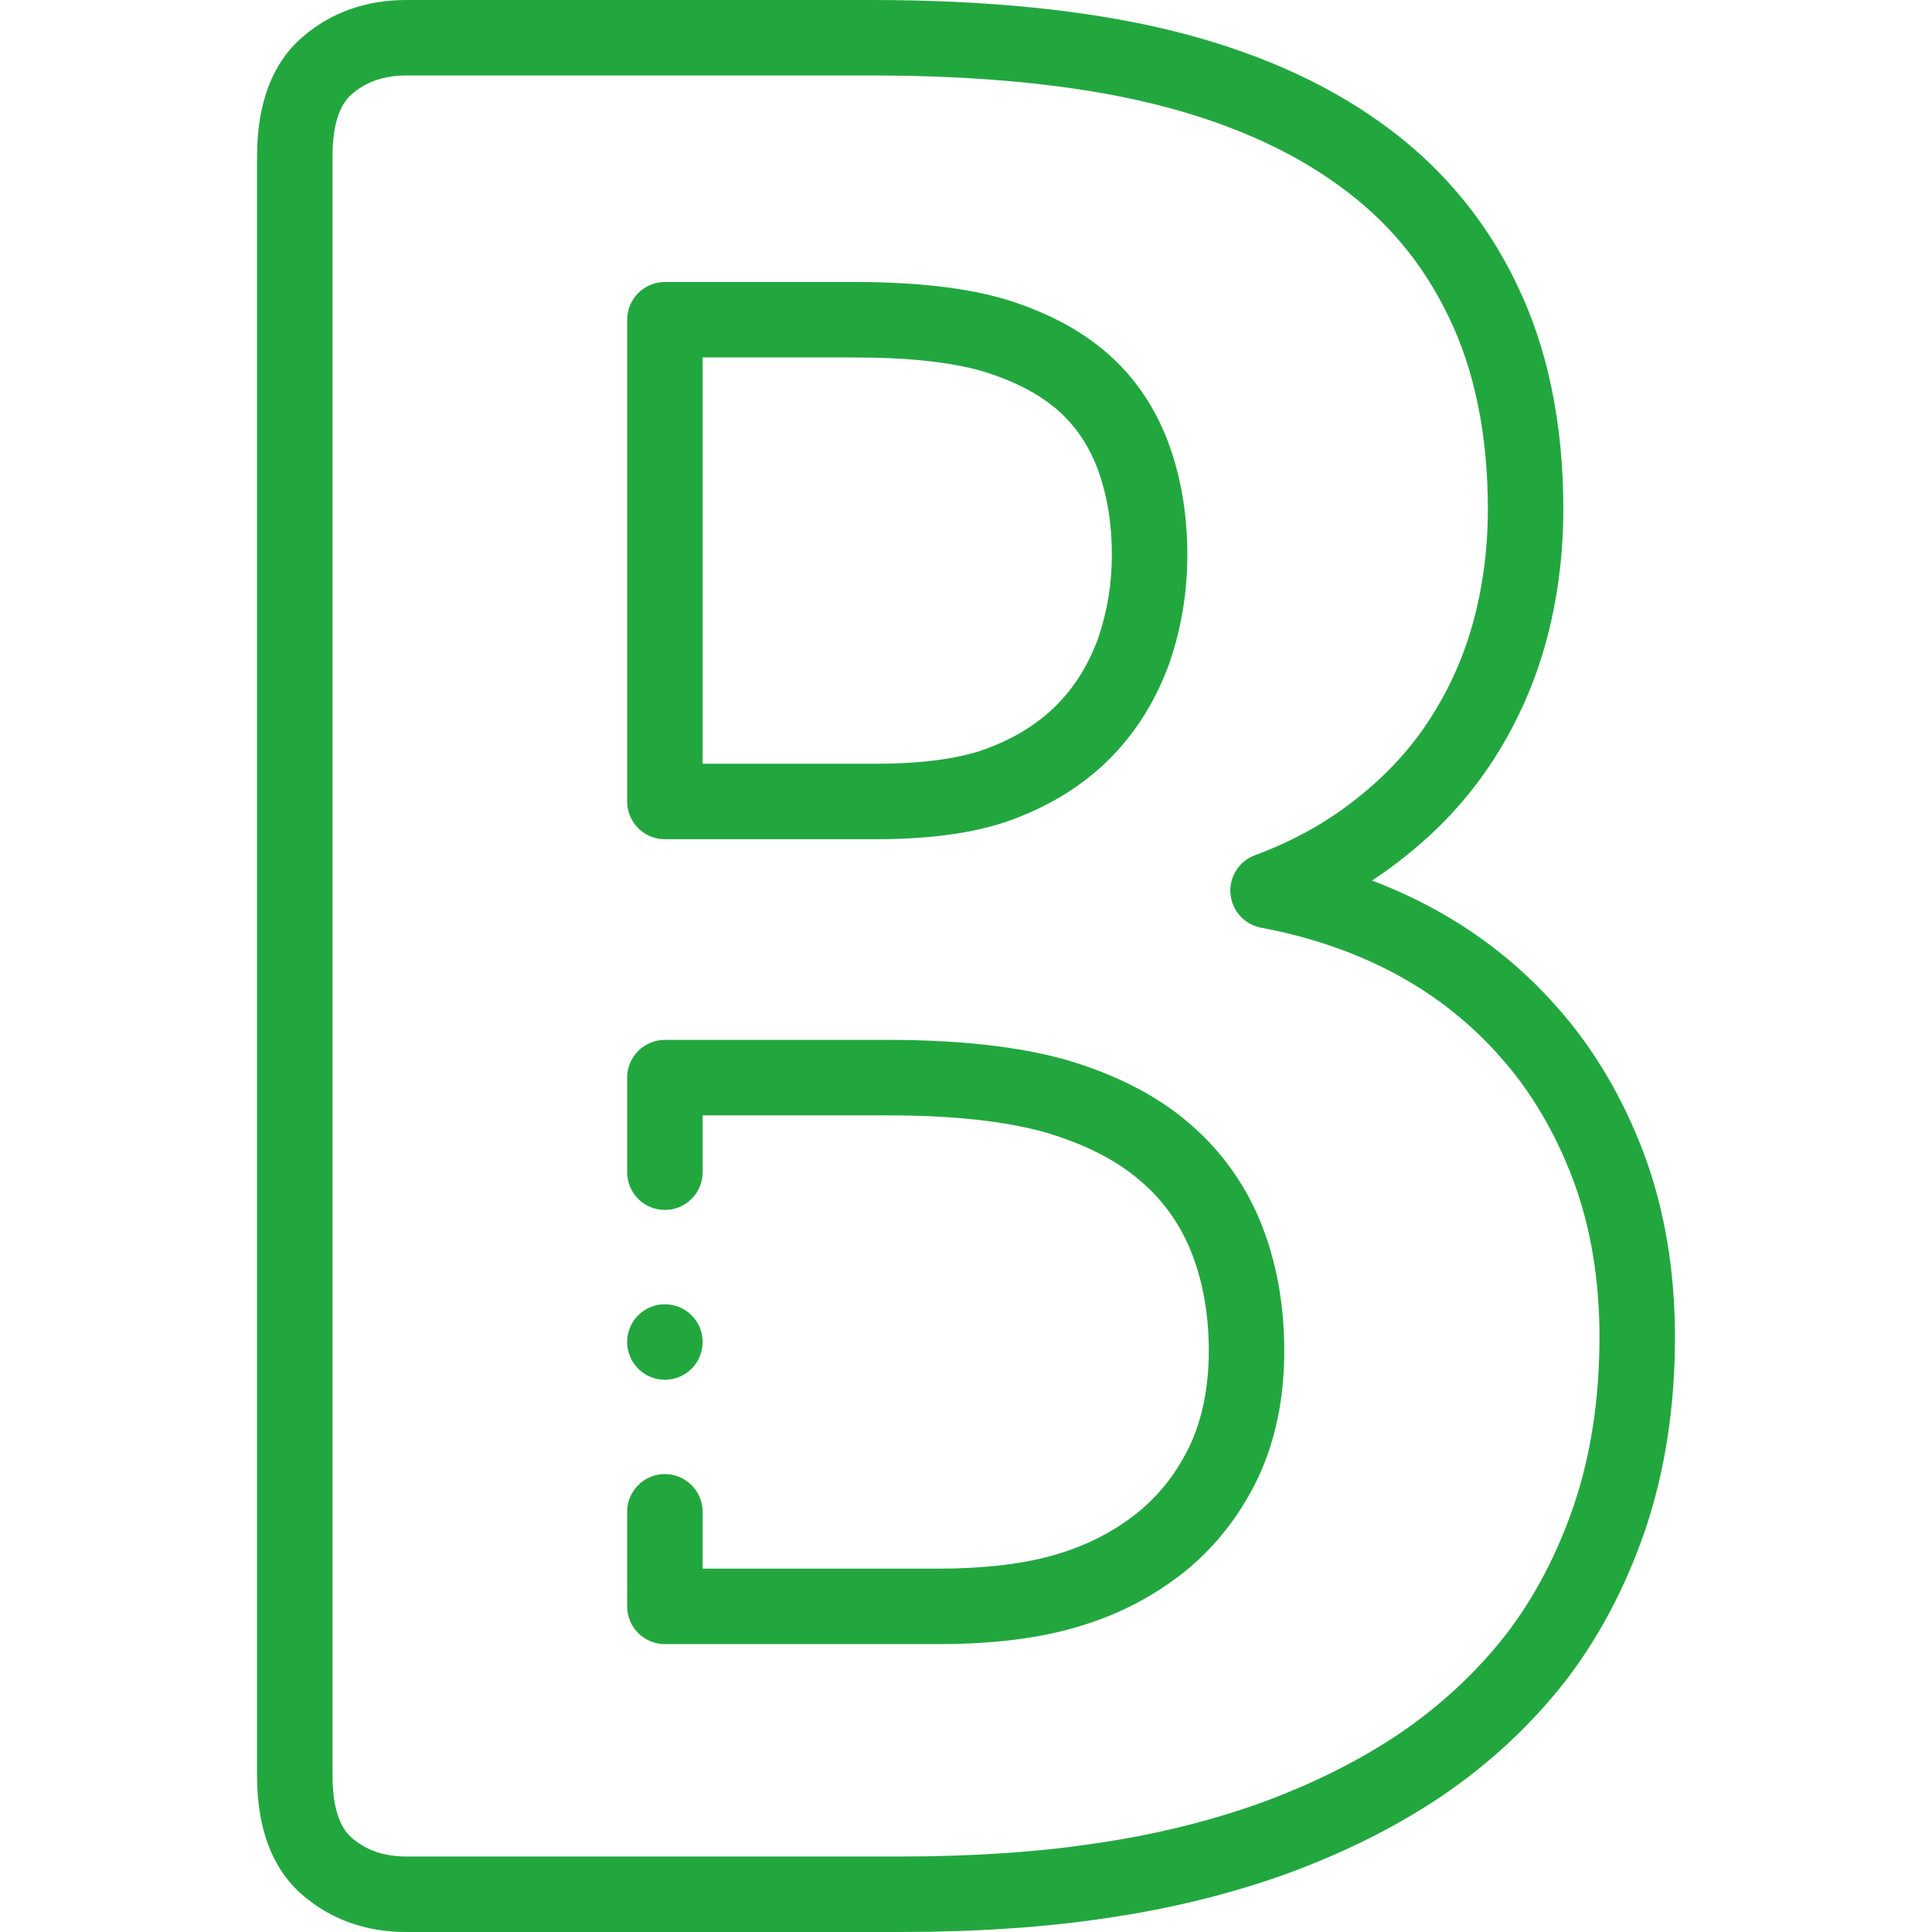
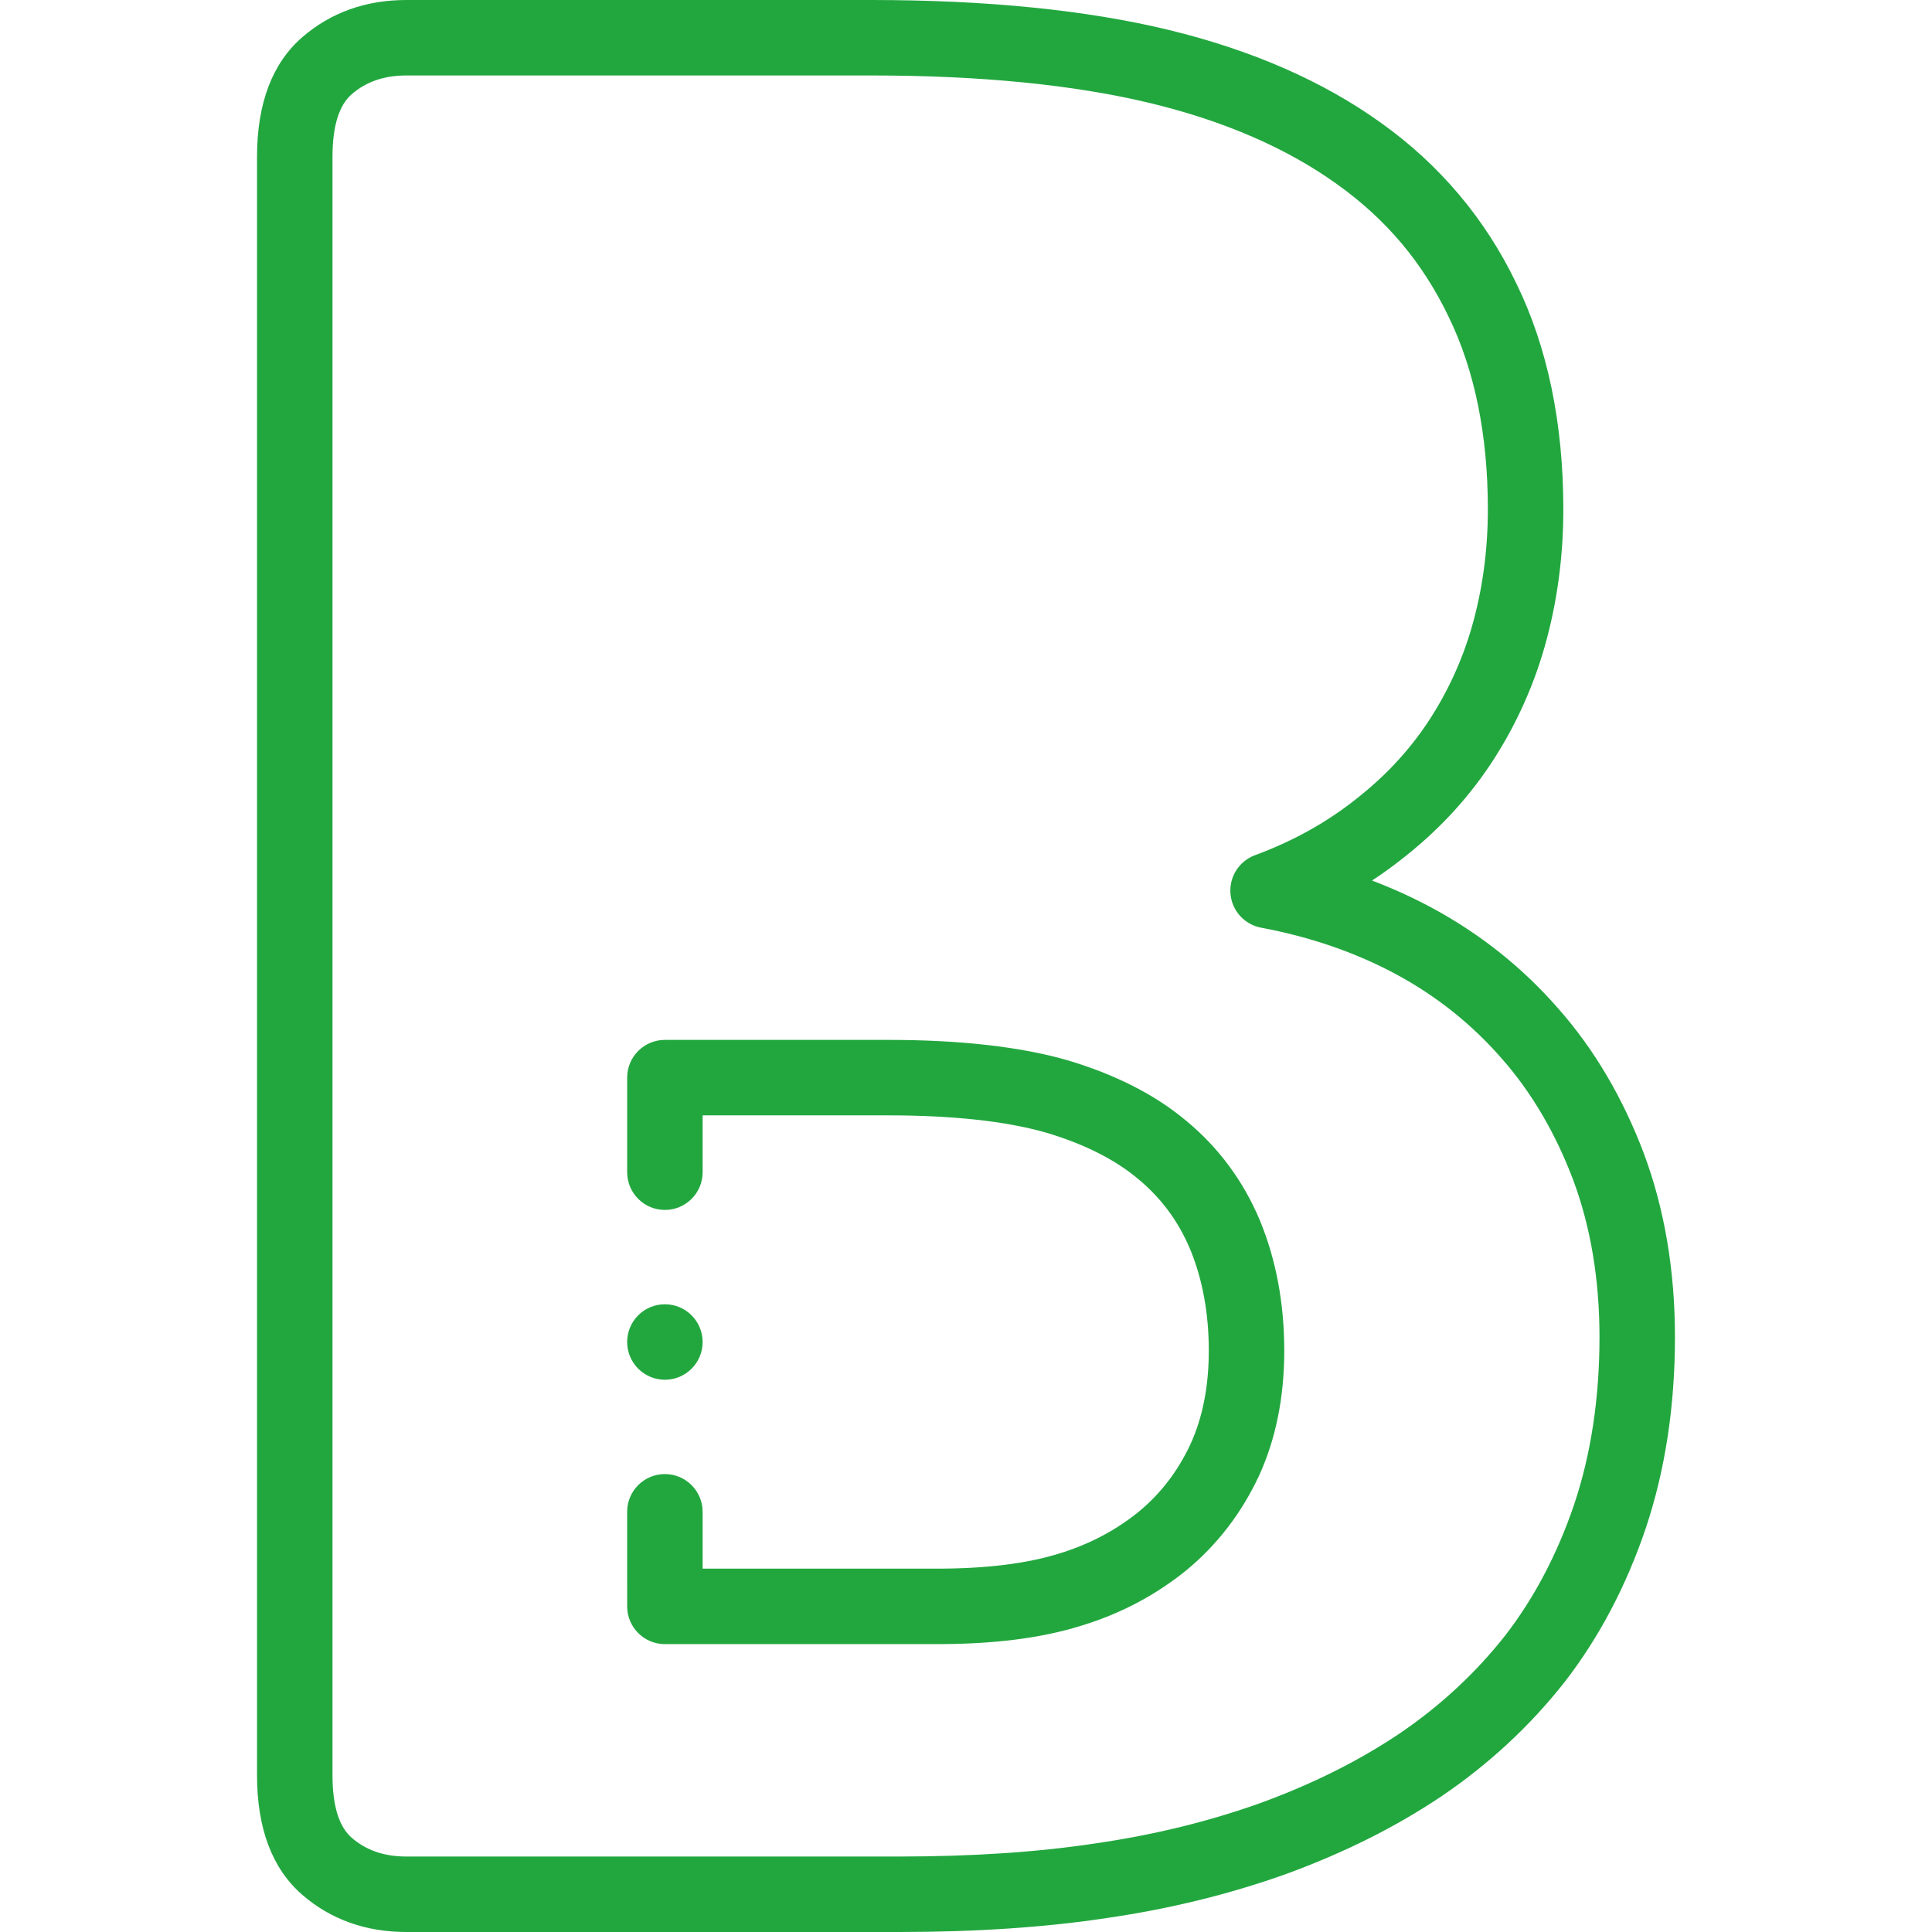
<svg xmlns="http://www.w3.org/2000/svg" version="1.1" width="512" height="512" x="0" y="0" viewBox="0 0 512 512" style="enable-background:new 0 0 512 512" xml:space="preserve" class="">
  <g>
    <g>
      <g>
-         <path d="m176.205 222.405h55.662c15.976 0 28.483-1.933 38.236-5.909 9.853-3.89 18.234-9.401 24.912-16.381 6.489-6.784 11.5-14.996 14.896-24.409.022-.062.044-.124.065-.186 3.149-9.299 4.68-18.625 4.68-28.508 0-10.866-1.744-21.002-5.204-30.179-3.625-9.456-9.17-17.405-16.48-23.626-7.046-5.997-15.709-10.535-26.487-13.874-.041-.013-.082-.025-.123-.037-10.236-3.028-23.631-4.563-39.814-4.563h-50.342c-5.523 0-10 4.477-10 10v127.671c-.001 5.524 4.476 10.001 9.999 10.001zm10-127.671h40.342c14.227 0 25.693 1.253 34.081 3.724 8.11 2.52 14.451 5.785 19.381 9.98 4.732 4.027 8.354 9.261 10.748 15.503 2.587 6.861 3.898 14.624 3.898 23.071 0 7.634-1.175 14.831-3.592 22-2.475 6.825-5.91 12.478-10.501 17.277-4.676 4.888-10.681 8.798-17.848 11.621-.04.016-.081.032-.121.049-7.211 2.95-17.549 4.445-30.727 4.445h-45.662v-107.67z" fill="#22a73f" data-original="#000000" class="" />
        <path d="m314.327 296.995c-8.212-6.892-18.851-12.3-31.621-16.073-.034-.01-.067-.02-.101-.029-12.406-3.524-28.298-5.311-47.236-5.311h-59.165c-5.523 0-10 4.477-10 10v25.063c0 5.523 4.477 10 10 10s10-4.477 10-10v-15.063h49.165c17.062 0 31.098 1.526 41.719 4.536 10.095 2.988 18.297 7.092 24.447 12.252 6.185 5.1 10.725 11.229 13.86 18.688 3.283 7.924 4.947 16.982 4.947 26.922 0 9.434-1.655 17.802-4.89 24.813-3.354 7.142-7.83 12.976-13.614 17.777-6.147 5.009-13.287 8.761-21.303 11.178-8.455 2.628-19.286 3.96-32.193 3.96h-62.141l-.002-15.064c0-5.523-4.479-10-10.001-9.999-5.523 0-10 4.479-9.999 10.001l.003 25.063c0 5.522 4.478 9.999 10 9.999h72.14c15.132 0 27.604-1.59 38.047-4.836 10.45-3.149 19.898-8.128 28.153-14.855 8.05-6.682 14.447-15 19.041-24.782 4.485-9.717 6.759-20.905 6.759-33.254 0-12.58-2.177-24.213-6.49-34.624-4.376-10.419-10.968-19.307-19.525-26.362z" fill="#22a73f" data-original="#000000" class="" />
        <path d="m435.58 305.525c-5.555-14.671-13.164-27.537-22.567-38.184-9.446-10.857-20.735-19.861-33.553-26.763-5.052-2.72-10.346-5.131-15.859-7.226 2.595-1.699 5.098-3.494 7.501-5.379 9.537-7.37 17.298-15.604 23.745-25.202 6.465-9.698 11.354-20.293 14.533-31.489 3.266-11.501 4.922-23.726 4.922-36.336 0-22.756-4.182-42.871-12.4-59.725-8.252-17.217-20.38-31.6-36.01-42.724-15.279-10.972-34.172-19.236-56.156-24.562-21.741-5.265-48.245-7.935-78.777-7.935h-123.26c-10.733 0-20.004 3.306-27.555 9.827-7.981 6.892-12.027 17.558-12.027 31.702v428.942c0 14.143 4.046 24.809 12.027 31.702 7.55 6.521 16.821 9.827 27.555 9.827h130.655c20.417 0 38.999-1.261 55.151-3.736 16.542-2.401 32.471-6.317 47.42-11.667 15.463-5.674 28.89-12.394 41.09-20.572 12.55-8.506 23.523-18.685 32.659-30.313 9.046-11.691 16.25-25.328 21.42-40.559 5.168-15.363 7.788-32.456 7.788-50.805.001-17.704-2.788-34.12-8.302-48.823zm-18.432 93.225c-4.448 13.103-10.602 24.785-18.245 34.663-7.813 9.943-17.27 18.709-28.065 26.026-10.816 7.25-22.854 13.263-36.726 18.353-13.623 4.875-28.251 8.467-43.557 10.689-15.231 2.334-32.794 3.518-52.2 3.518h-130.656c-5.878 0-10.615-1.624-14.483-4.964-3.384-2.922-5.1-8.496-5.1-16.565v-428.941c0-8.069 1.716-13.643 5.1-16.565 3.868-3.34 8.605-4.964 14.483-4.964h123.259c28.948 0 53.867 2.481 74.066 7.374 19.469 4.717 36.021 11.906 49.233 21.394 13.055 9.291 22.739 20.772 29.636 35.159 6.905 14.161 10.406 31.327 10.406 51.02 0 10.762-1.4 21.149-4.162 30.874-2.609 9.193-6.625 17.893-11.915 25.829-5.211 7.758-11.541 14.463-19.41 20.543-7.613 5.974-16.436 10.833-26.223 14.445-4.22 1.557-6.881 5.741-6.502 10.224s3.705 8.161 8.127 8.987c13.056 2.44 25.087 6.592 35.761 12.339 10.687 5.754 20.089 13.251 27.995 22.337 7.847 8.885 14.207 19.68 18.892 32.053 4.657 12.419 7.019 26.473 7.019 41.77.002 16.176-2.267 31.125-6.733 44.402z" fill="#22a73f" data-original="#000000" class="" />
        <path d="m176.205 365.646c5.523 0 10-4.477 10-10s-4.477-10-10-10h-.007c-5.523 0-9.996 4.477-9.996 10s4.48 10 10.003 10z" fill="#22a73f" data-original="#000000" class="" />
      </g>
    </g>
  </g>
</svg>